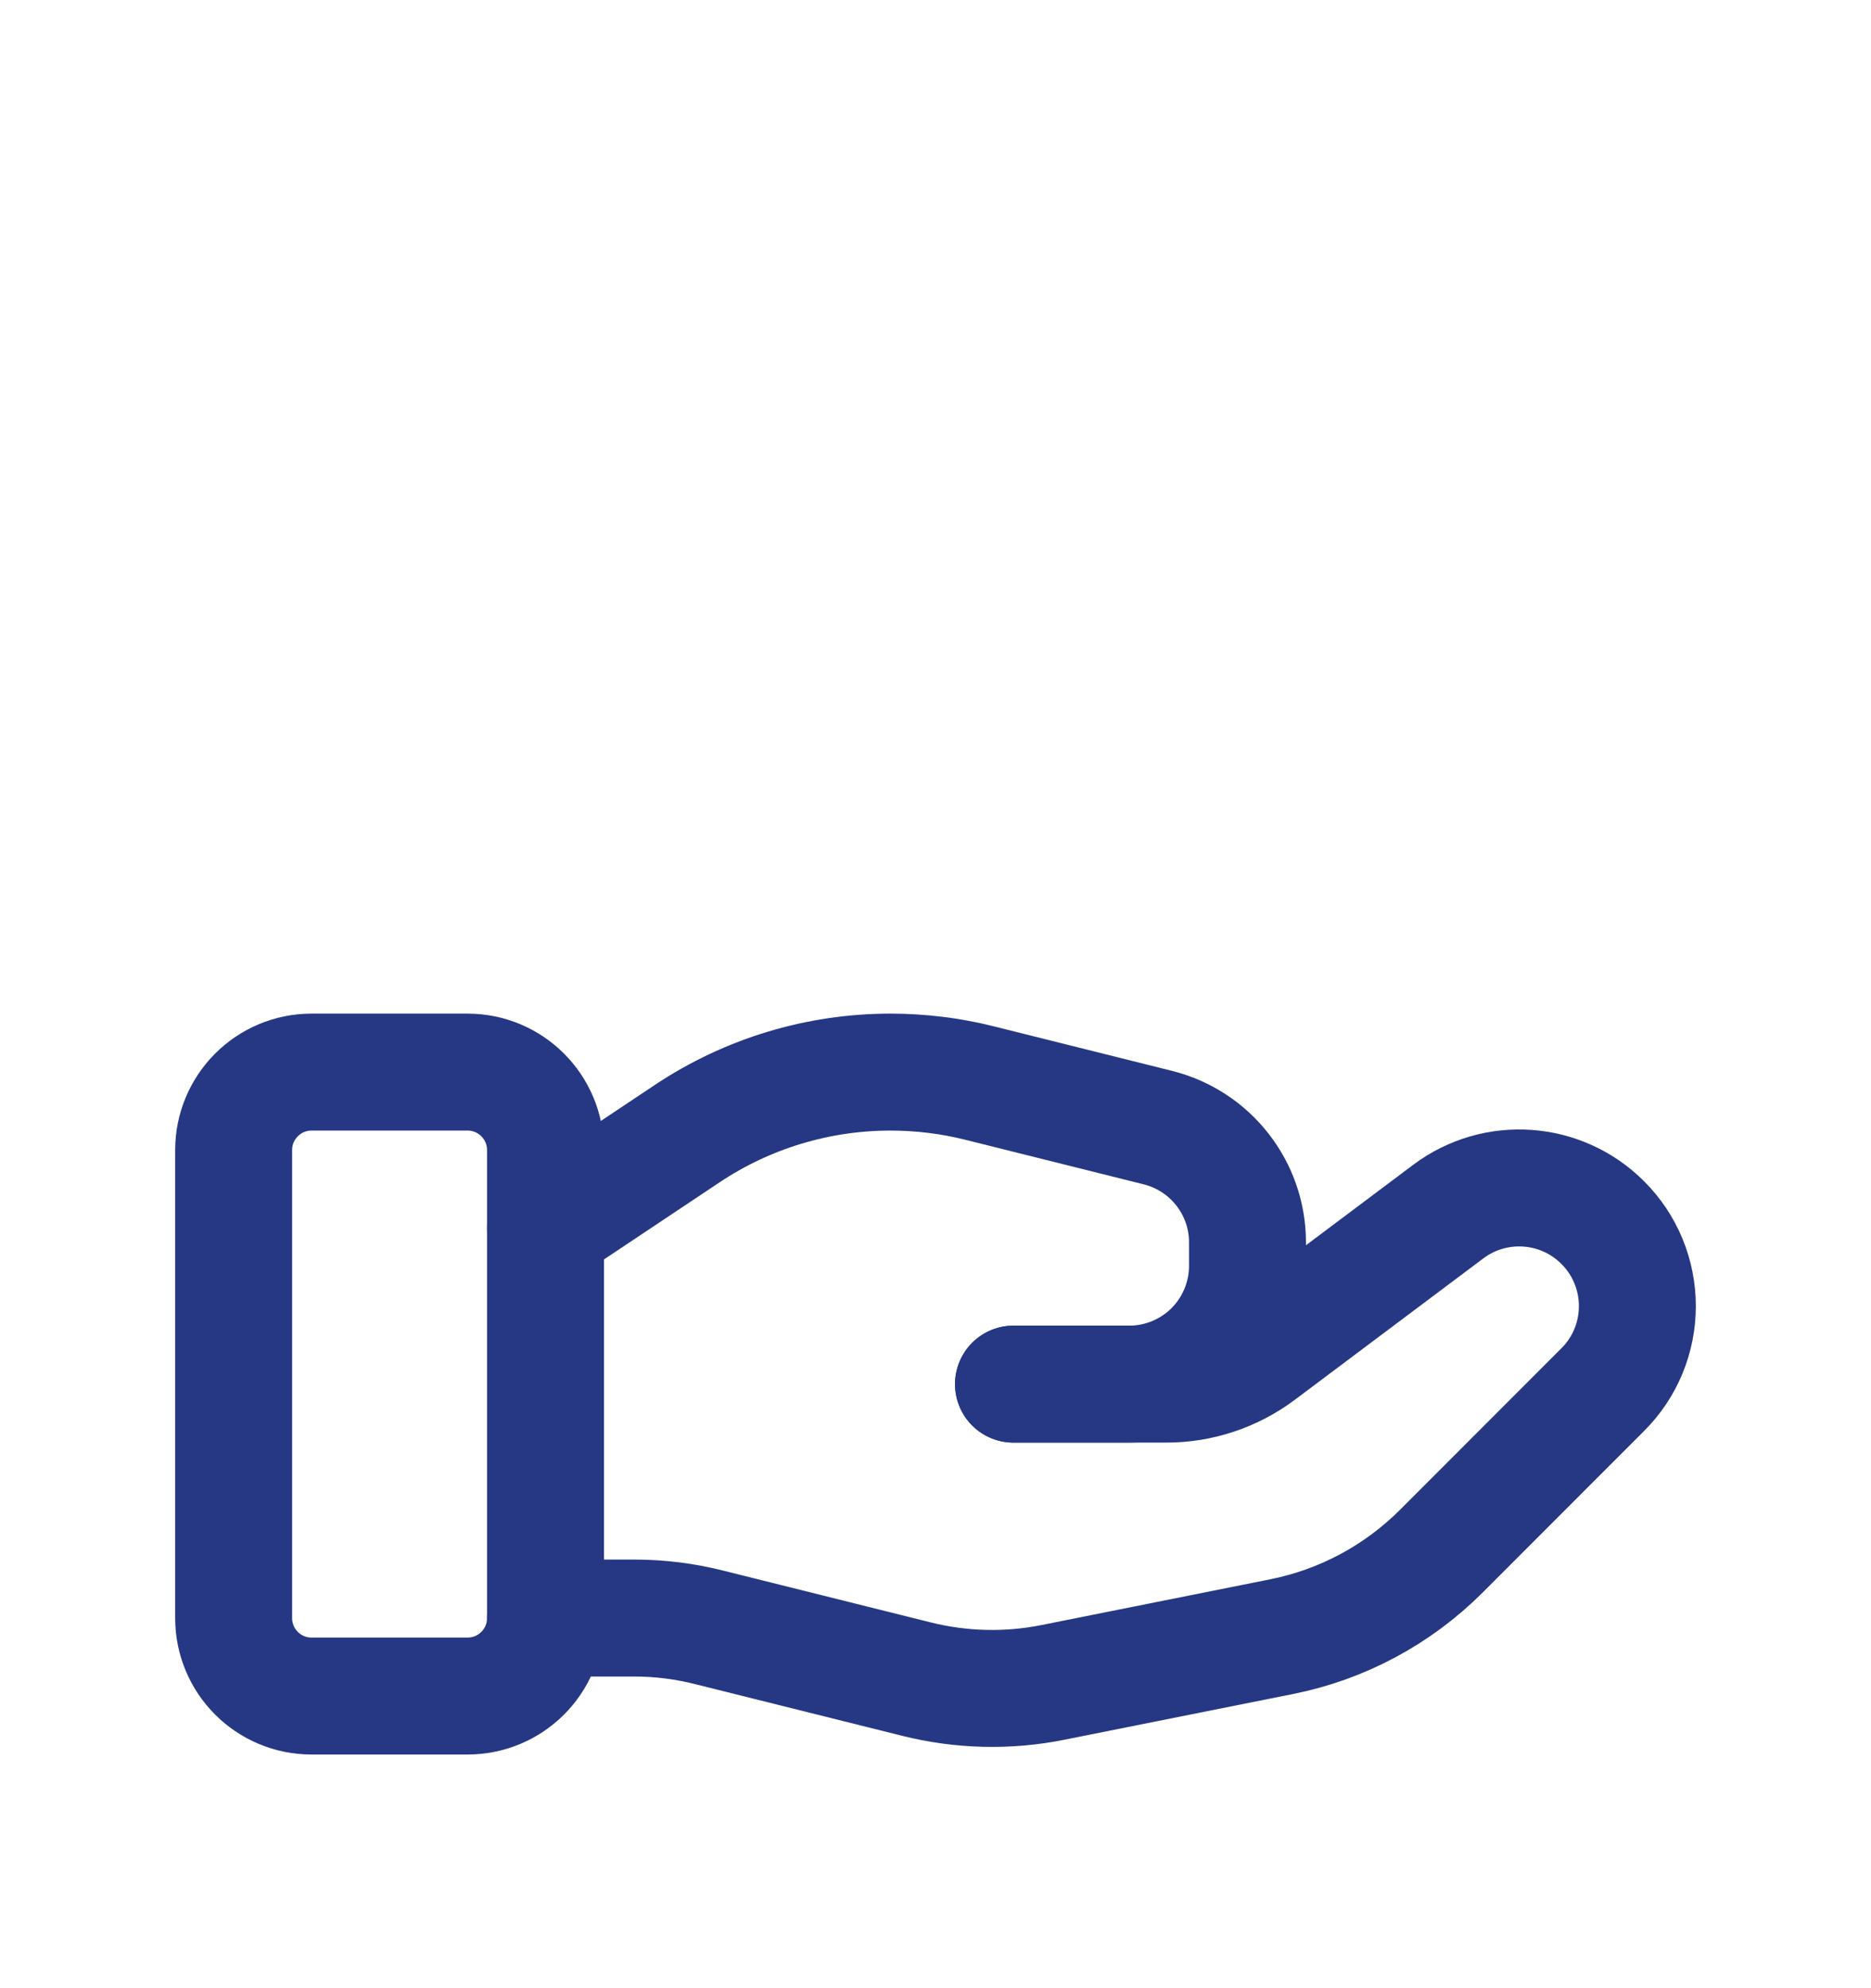
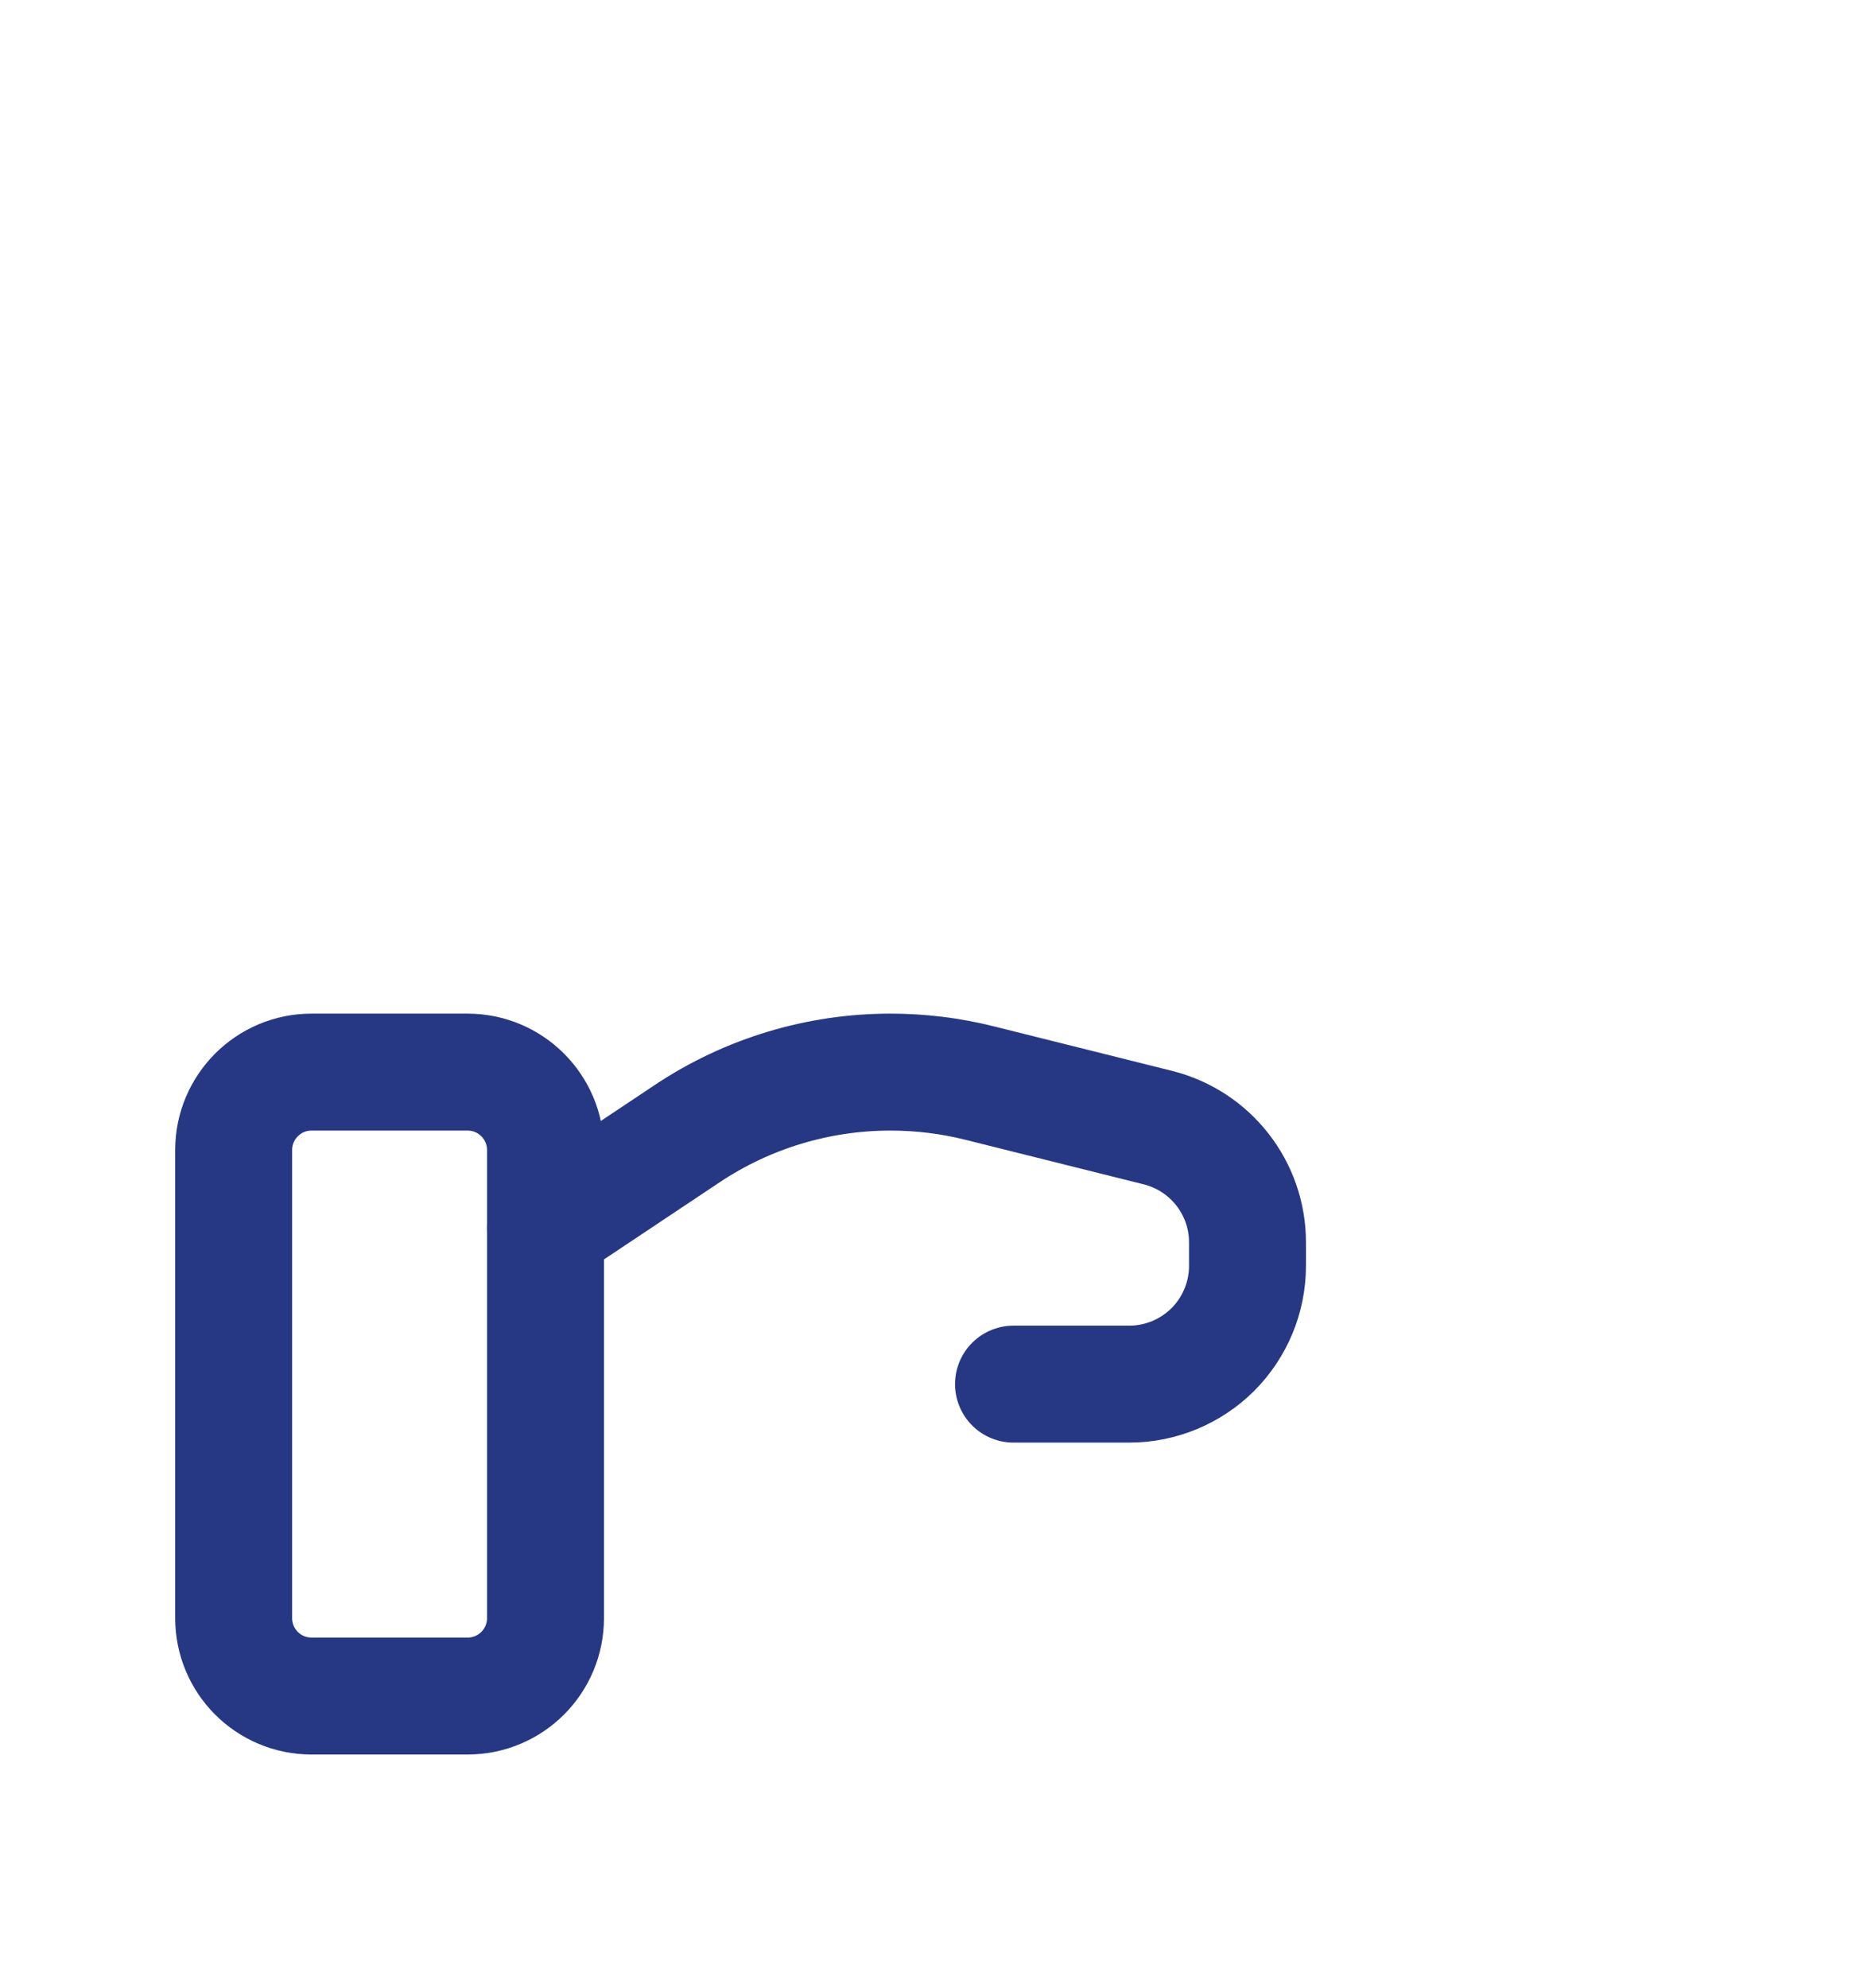
<svg xmlns="http://www.w3.org/2000/svg" width="16" height="17" viewBox="0 0 16 17" fill="none">
  <path fill-rule="evenodd" clip-rule="evenodd" d="M3.998 14.502H2.664C2.296 14.502 1.998 14.204 1.998 13.835V9.834C1.998 9.466 2.296 9.167 2.664 9.167H3.998C4.367 9.167 4.665 9.466 4.665 9.834V13.835C4.665 14.204 4.367 14.502 3.998 14.502V14.502Z" stroke="#263884" stroke-linecap="round" stroke-linejoin="round" />
-   <path d="M8.667 11.835H9.974C10.263 11.835 10.544 11.741 10.774 11.568L12.386 10.359C12.788 10.058 13.351 10.098 13.706 10.454V10.454C13.896 10.643 14.002 10.9 14.002 11.168C14.002 11.436 13.896 11.693 13.706 11.882L12.324 13.265C11.951 13.637 11.477 13.891 10.961 13.994L9.006 14.385C8.619 14.463 8.219 14.453 7.836 14.357L6.069 13.916C5.857 13.862 5.64 13.835 5.422 13.835H4.665" stroke="#263884" stroke-linecap="round" stroke-linejoin="round" />
  <path d="M8.667 11.835H9.657C9.925 11.835 10.182 11.728 10.372 11.539C10.561 11.349 10.668 11.092 10.668 10.824V10.622C10.668 10.159 10.352 9.755 9.903 9.642L8.374 9.26C8.126 9.198 7.871 9.167 7.615 9.167V9.167C6.996 9.167 6.391 9.35 5.877 9.693L4.665 10.501" stroke="#263884" stroke-linecap="round" stroke-linejoin="round" />
</svg>